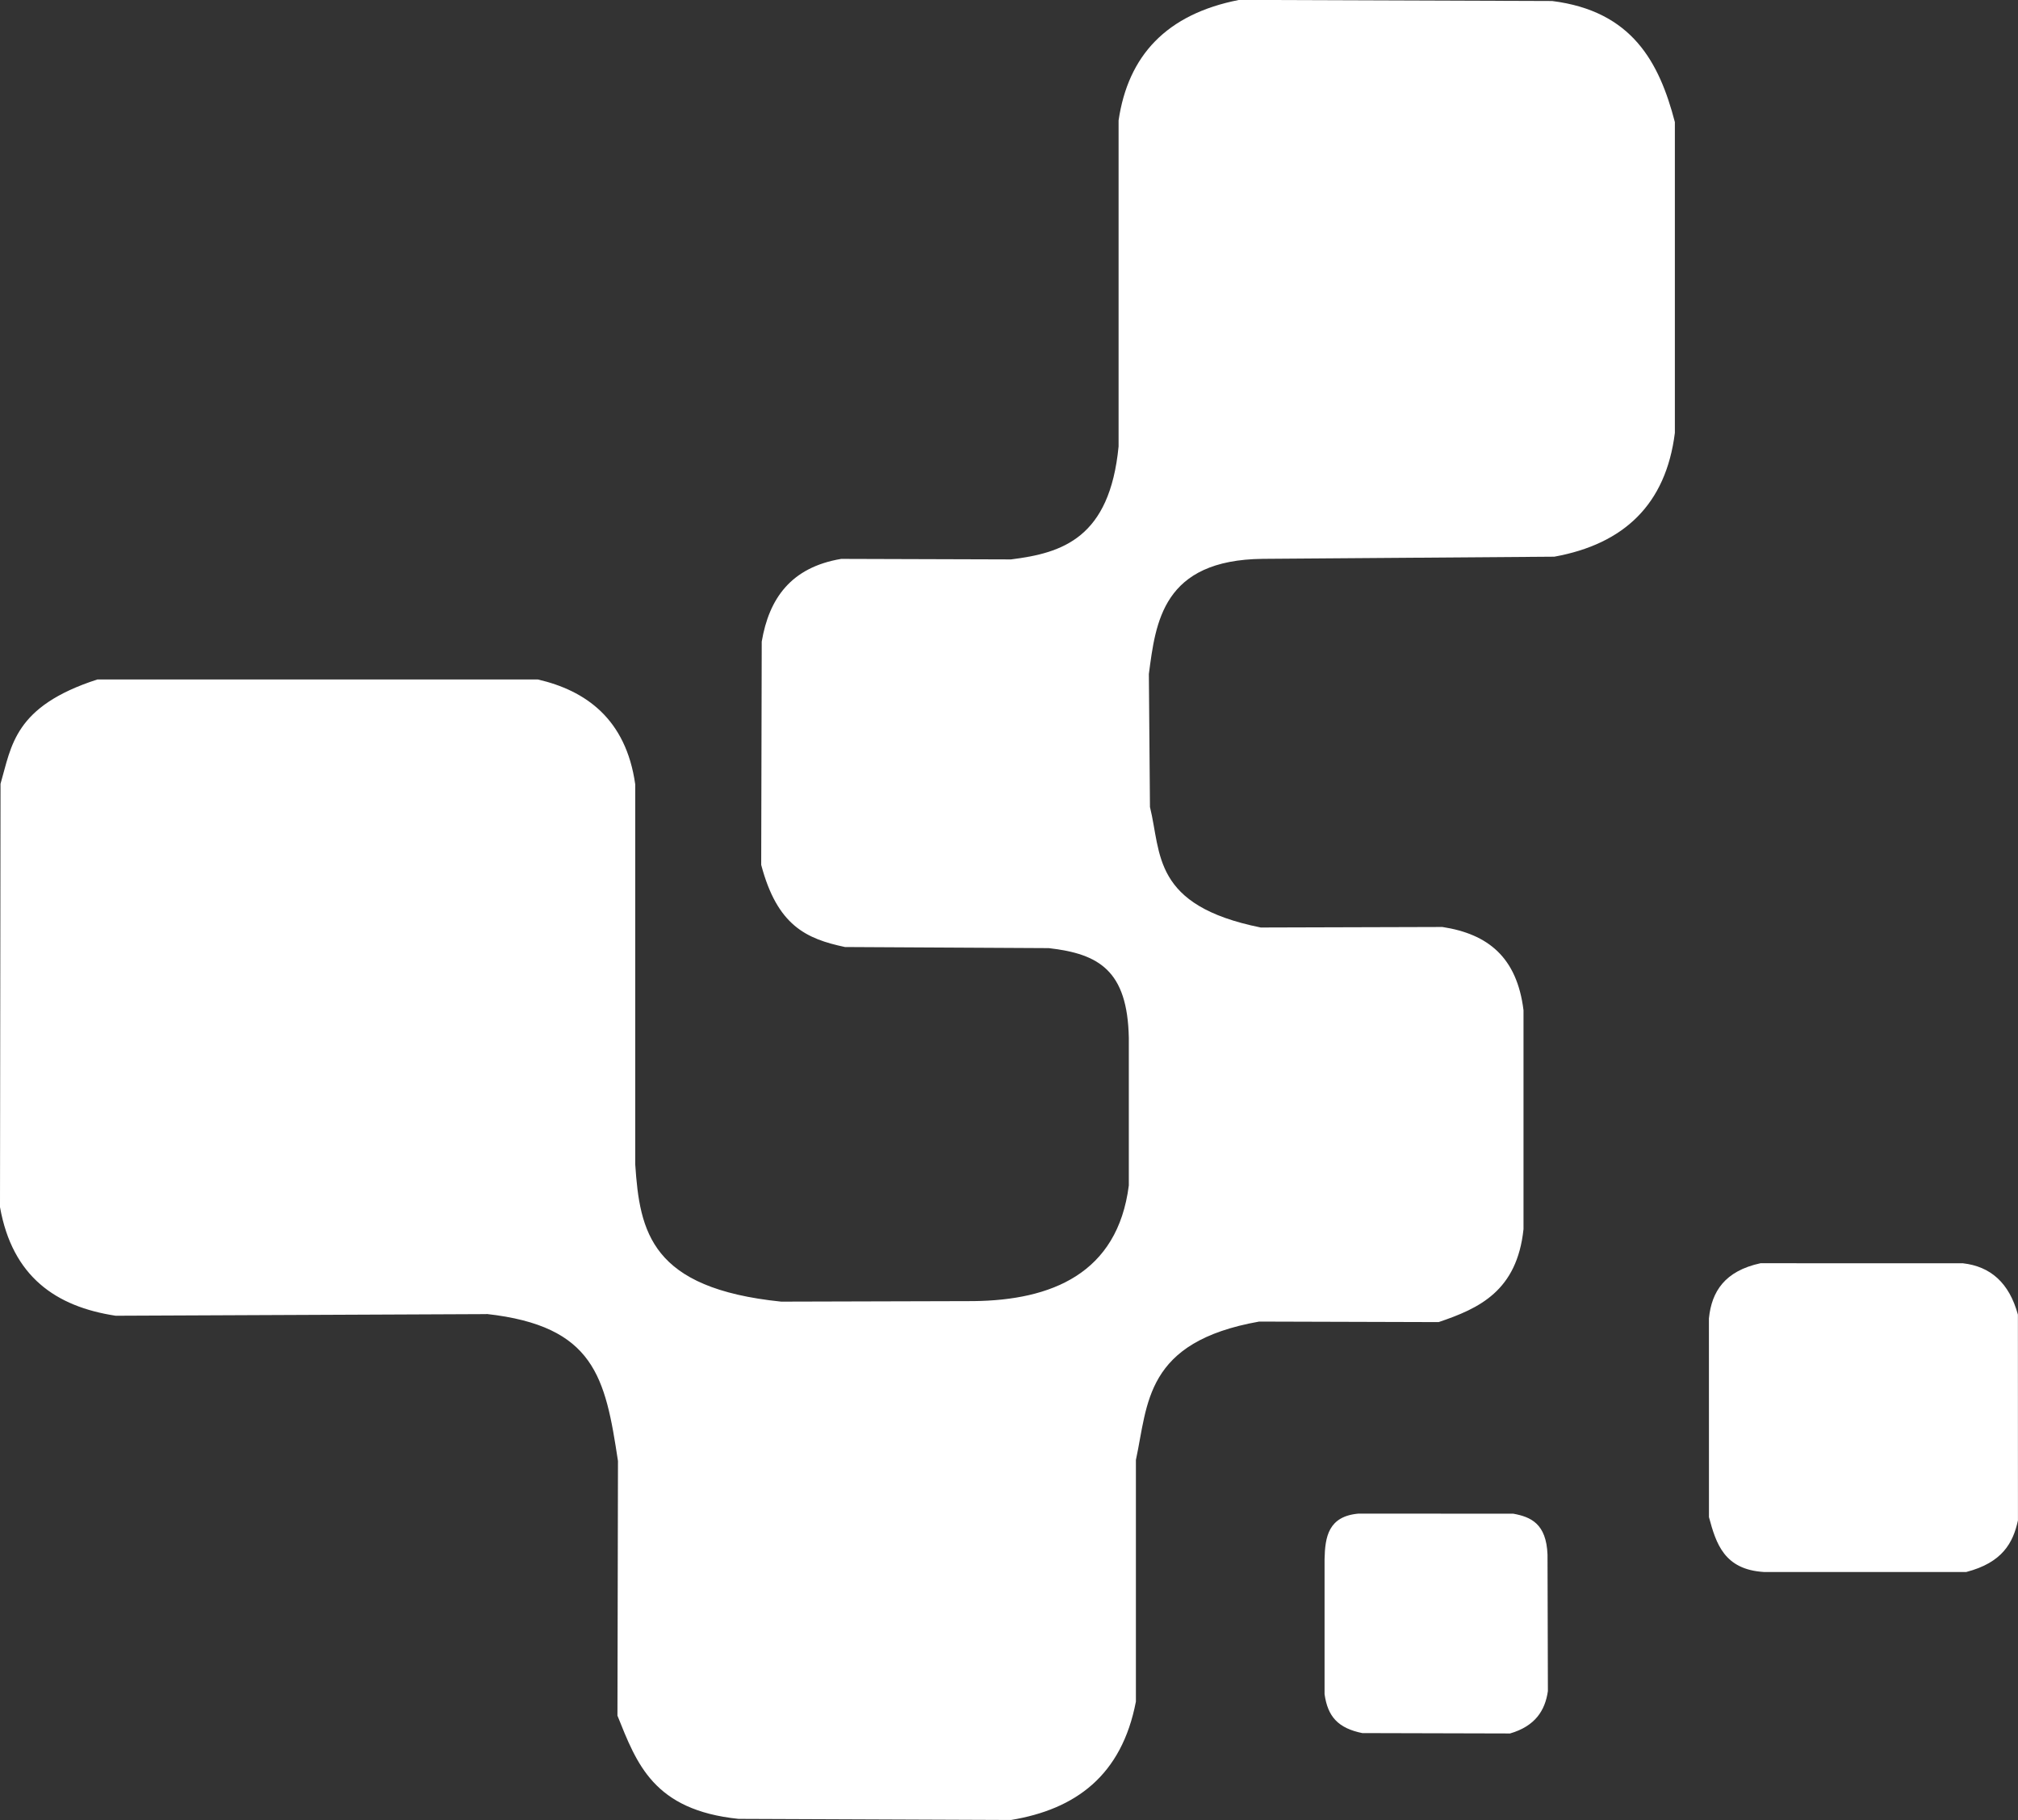
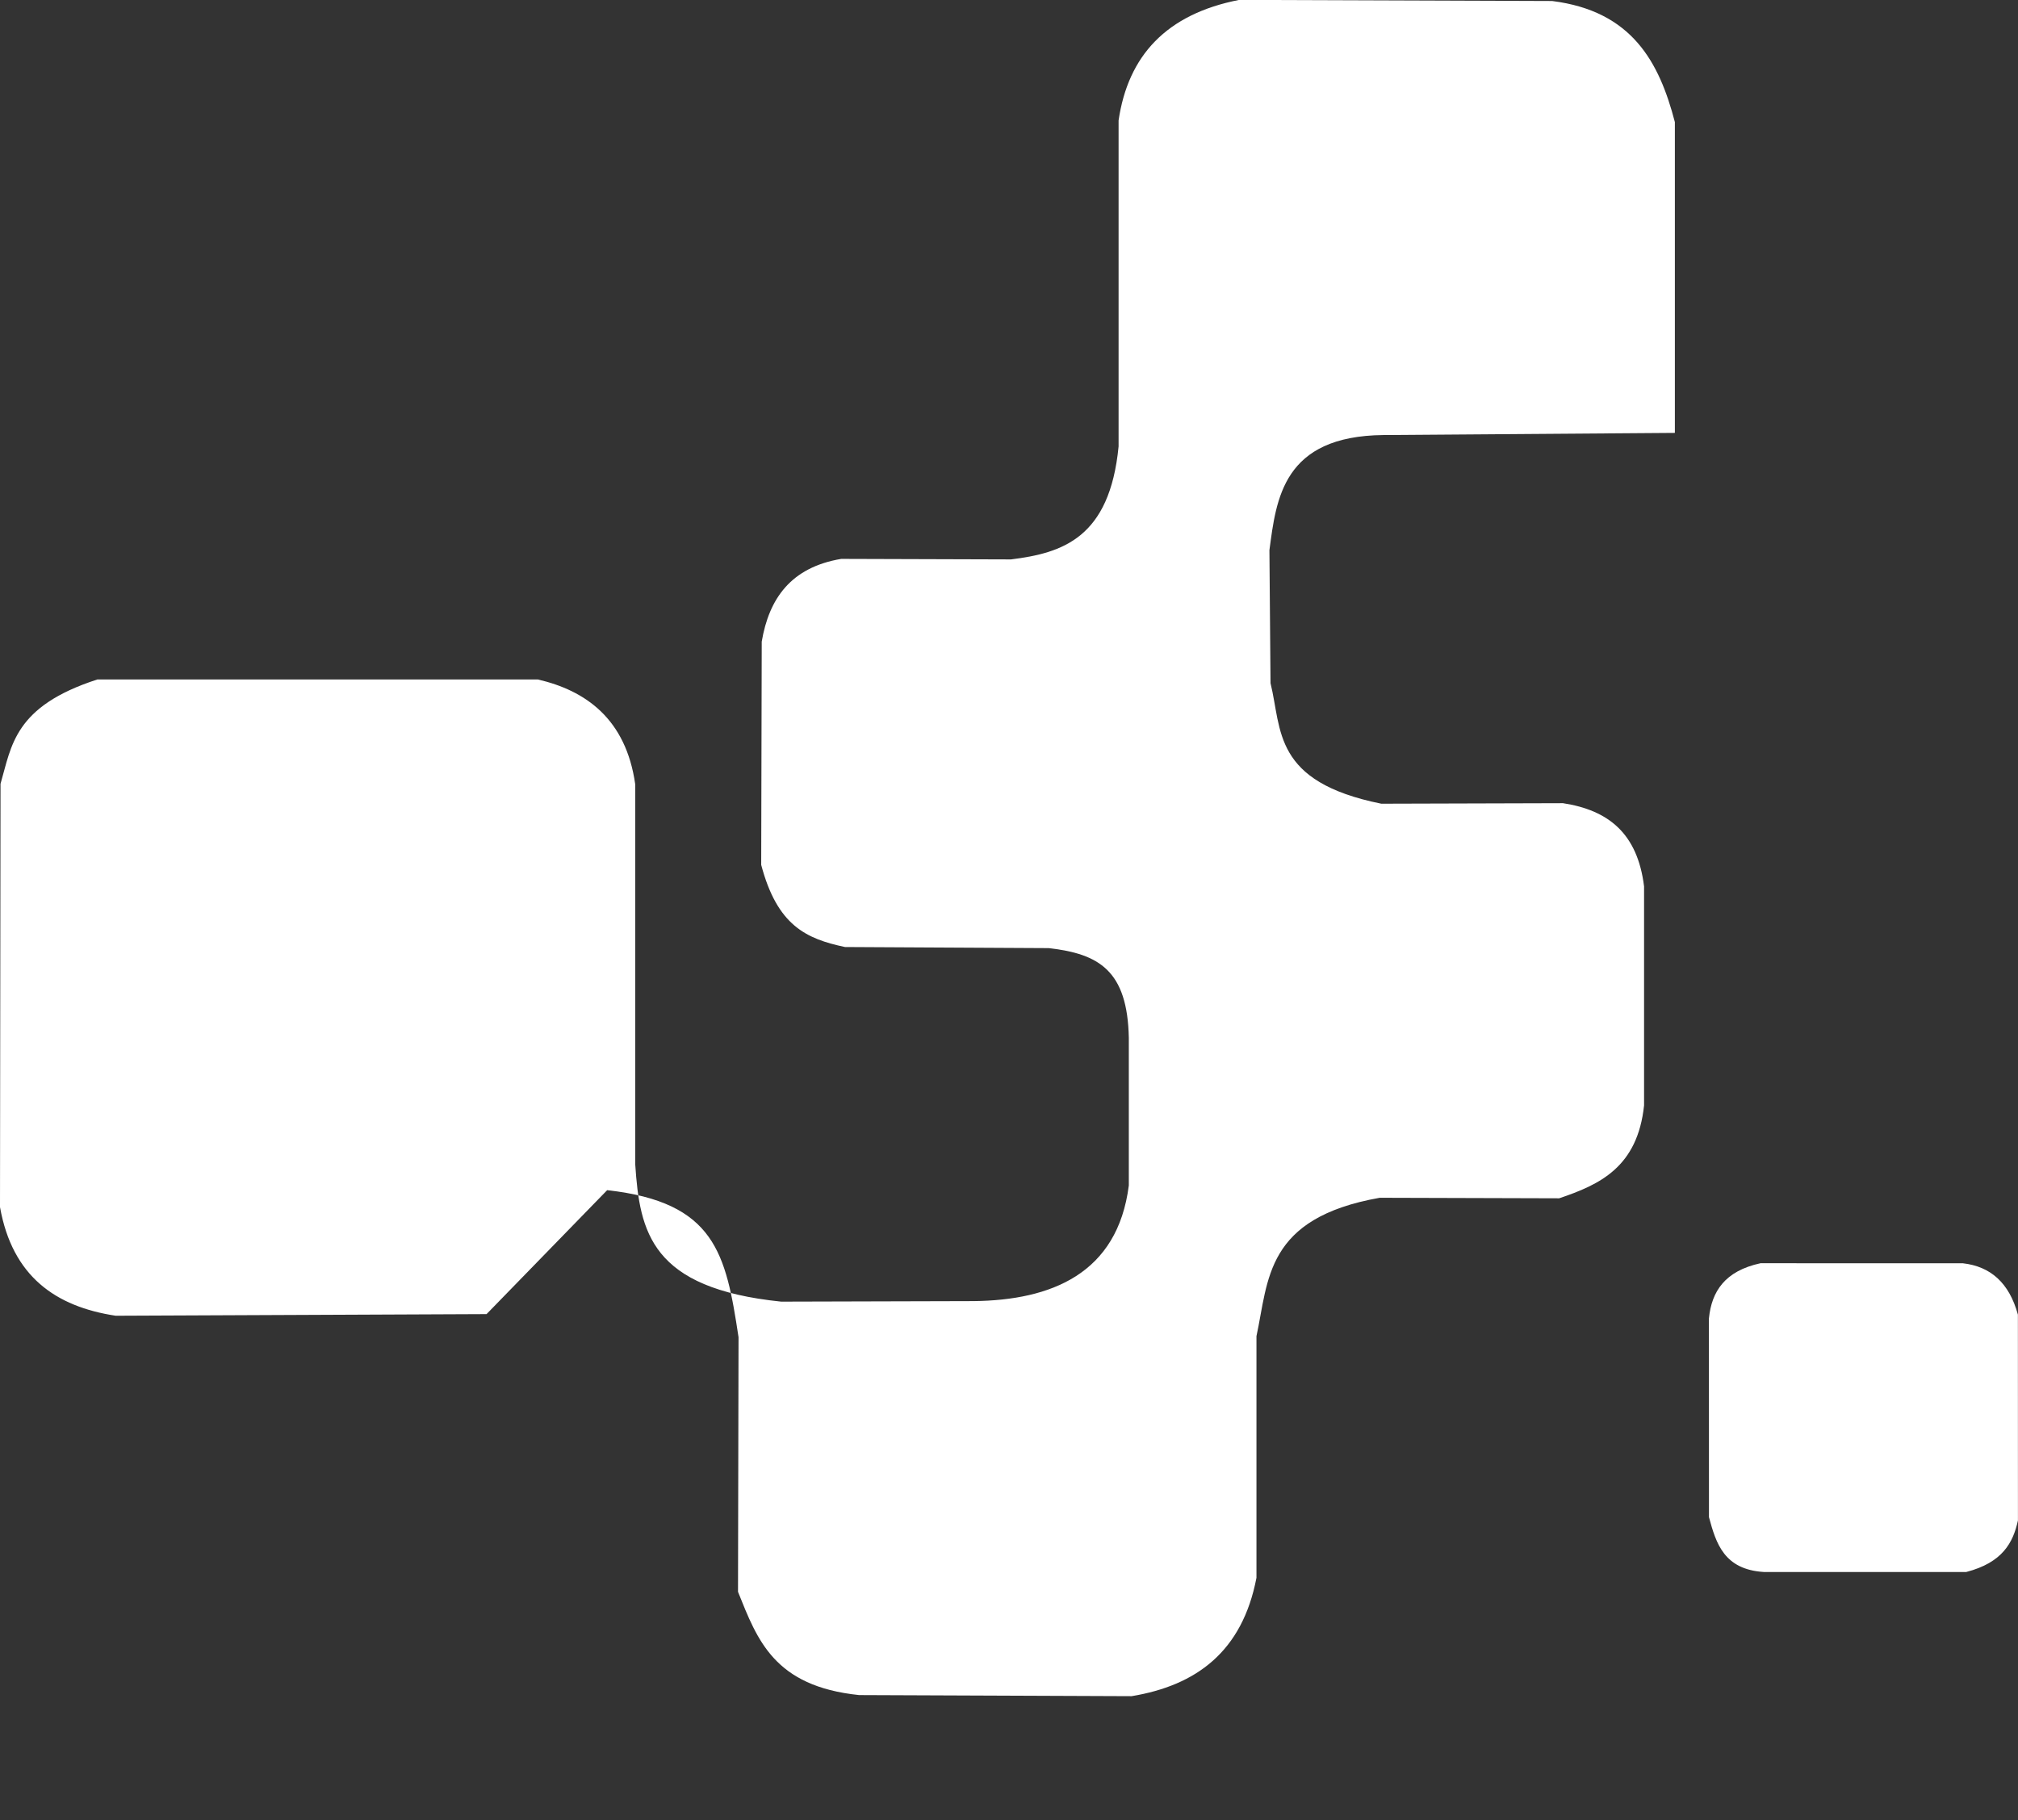
<svg xmlns="http://www.w3.org/2000/svg" xmlns:ns1="http://www.inkscape.org/namespaces/inkscape" xmlns:ns2="http://sodipodi.sourceforge.net/DTD/sodipodi-0.dtd" width="42.197mm" height="38.063mm" viewBox="0 0 42.197 38.063" version="1.1" id="svg1" xml:space="preserve" ns1:version="1.3.2 (091e20e, 2023-11-25, custom)" ns2:docname="black.svg">
  <rect x="0" y="0" width="42.197" height="38.063" fill="#333333" stroke="none" />
  <ns2:namedview id="namedview1" pagecolor="#505050" bordercolor="#eeeeee" borderopacity="1" ns1:showpageshadow="0" ns1:pageopacity="0" ns1:pagecheckerboard="0" ns1:deskcolor="#505050" ns1:document-units="mm" ns1:zoom="1.4627806" ns1:cx="112.11524" ns1:cy="123.39513" ns1:window-width="1920" ns1:window-height="1017" ns1:window-x="-8" ns1:window-y="-8" ns1:window-maximized="1" ns1:current-layer="layer1" showguides="true" ns1:export-bgcolor="#ffffff00">
    <ns2:guide position="-197.54,97.62" orientation="1,0" id="guide1" ns1:locked="false" />
  </ns2:namedview>
  <defs id="defs1" />
  <g ns1:label="Camada 1" ns1:groupmode="layer" id="layer1" transform="translate(-14.9,-167.436)">
    <g id="g3" style="fill:#ffffff;fill-opacity:1">
-       <path style="fill:#ffffff;fill-opacity:1;stroke-width:0.265" d="m 25.074,194.918 -7.755,0.034 c -1.252,-0.19 -2.16,-0.819 -2.419,-2.272 l 0.011,-8.852 c 0.232,-0.795 0.282,-1.619 2.024,-2.182 h 9.213 c 0.995,0.23 1.841,0.821 2.035,2.193 v 7.947 c 0.094,1.419 0.329,2.592 3.052,2.871 l 4.025,-0.011 c 1.618,-0.019 3.008,-0.568 3.244,-2.419 v -3.086 c -0.028,-1.409 -0.624,-1.757 -1.673,-1.877 l -4.262,-0.023 c -0.812,-0.172 -1.416,-0.448 -1.752,-1.718 l 0.011,-4.669 c 0.152,-0.898 0.608,-1.553 1.662,-1.73 l 3.55,0.011 c 1.077,-0.134 2.064,-0.447 2.25,-2.363 v -6.817 c 0.198,-1.351 0.997,-2.224 2.521,-2.521 l 6.545,0.023 c 1.671,0.21 2.239,1.278 2.566,2.532 v 6.5 c -0.188,1.499 -1.067,2.325 -2.521,2.589 l -6.093,0.045 c -2.102,0.021 -2.242,1.331 -2.385,2.408 l 0.023,2.781 c 0.241,0.975 0.04,2.062 2.317,2.521 l 3.798,-0.011 c 0.95,0.146 1.559,0.63 1.696,1.741 l -5e-6,4.578 c -0.136,1.294 -0.928,1.658 -1.775,1.944 l -3.753,-0.011 c -2.396,0.425 -2.322,1.717 -2.577,2.894 v 5.053 c -0.296,1.547 -1.262,2.253 -2.611,2.476 l -5.698,-0.023 c -1.781,-0.184 -2.128,-1.155 -2.532,-2.159 l 0.011,-5.325 c -0.265,-1.752 -0.489,-2.824 -2.747,-3.075 z" id="path1" ns2:nodetypes="cccccccccccccccccccccccccccccccccccccccccc" ns1:export-filename="green-name.svg" ns1:export-xdpi="96" ns1:export-ydpi="96" />
-       <path style="fill:#ffffff;fill-opacity:1;stroke-width:0.265" d="m 43.39,203.68 3.086,0.008 c 0.524,-0.153 0.733,-0.479 0.791,-0.887 l -0.008,-2.854 c -0.025,-0.647 -0.349,-0.788 -0.715,-0.855 l -3.235,-0.002 c -0.633,0.055 -0.702,0.485 -0.712,0.955 v 2.821 c 0.066,0.464 0.276,0.711 0.793,0.815 z" id="path2" ns2:nodetypes="ccccccccc" />
+       <path style="fill:#ffffff;fill-opacity:1;stroke-width:0.265" d="m 25.074,194.918 -7.755,0.034 c -1.252,-0.19 -2.16,-0.819 -2.419,-2.272 l 0.011,-8.852 c 0.232,-0.795 0.282,-1.619 2.024,-2.182 h 9.213 c 0.995,0.23 1.841,0.821 2.035,2.193 v 7.947 c 0.094,1.419 0.329,2.592 3.052,2.871 l 4.025,-0.011 c 1.618,-0.019 3.008,-0.568 3.244,-2.419 v -3.086 c -0.028,-1.409 -0.624,-1.757 -1.673,-1.877 l -4.262,-0.023 c -0.812,-0.172 -1.416,-0.448 -1.752,-1.718 l 0.011,-4.669 c 0.152,-0.898 0.608,-1.553 1.662,-1.73 l 3.55,0.011 c 1.077,-0.134 2.064,-0.447 2.25,-2.363 v -6.817 c 0.198,-1.351 0.997,-2.224 2.521,-2.521 l 6.545,0.023 c 1.671,0.21 2.239,1.278 2.566,2.532 v 6.5 l -6.093,0.045 c -2.102,0.021 -2.242,1.331 -2.385,2.408 l 0.023,2.781 c 0.241,0.975 0.04,2.062 2.317,2.521 l 3.798,-0.011 c 0.95,0.146 1.559,0.63 1.696,1.741 l -5e-6,4.578 c -0.136,1.294 -0.928,1.658 -1.775,1.944 l -3.753,-0.011 c -2.396,0.425 -2.322,1.717 -2.577,2.894 v 5.053 c -0.296,1.547 -1.262,2.253 -2.611,2.476 l -5.698,-0.023 c -1.781,-0.184 -2.128,-1.155 -2.532,-2.159 l 0.011,-5.325 c -0.265,-1.752 -0.489,-2.824 -2.747,-3.075 z" id="path1" ns2:nodetypes="cccccccccccccccccccccccccccccccccccccccccc" ns1:export-filename="green-name.svg" ns1:export-xdpi="96" ns1:export-ydpi="96" />
      <path style="fill:#ffffff;fill-opacity:1;stroke-width:0.265" d="m 50.634,195.001 0.001,4.163 c 0.149,0.554 0.318,1.095 1.146,1.147 h 4.235 c 0.757,-0.197 0.979,-0.613 1.08,-1.078 l -0.001,-4.304 c -0.182,-0.668 -0.576,-1.009 -1.15,-1.074 l -4.232,-10e-4 c -0.749,0.162 -1.021,0.594 -1.078,1.147 z" id="path3" ns2:nodetypes="ccccccccc" />
    </g>
  </g>
</svg>